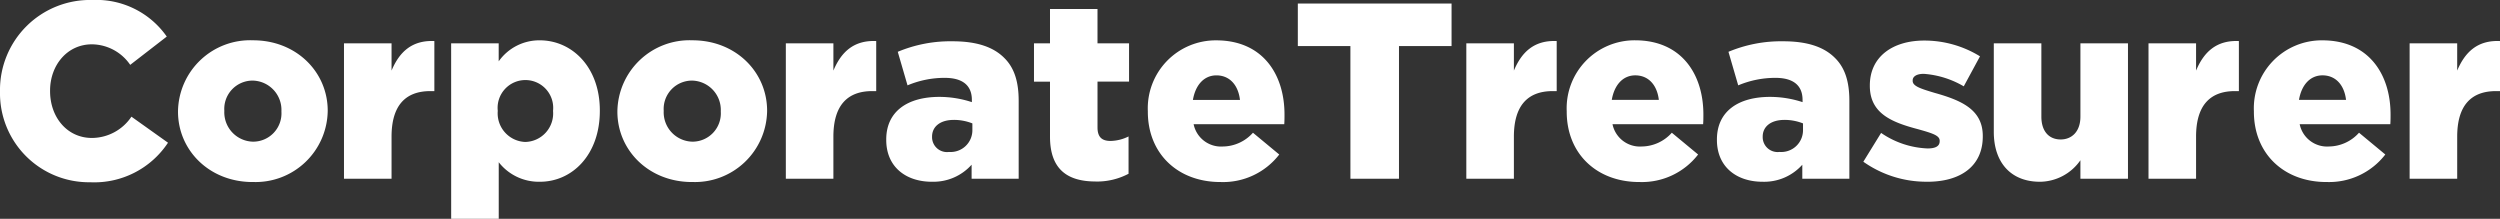
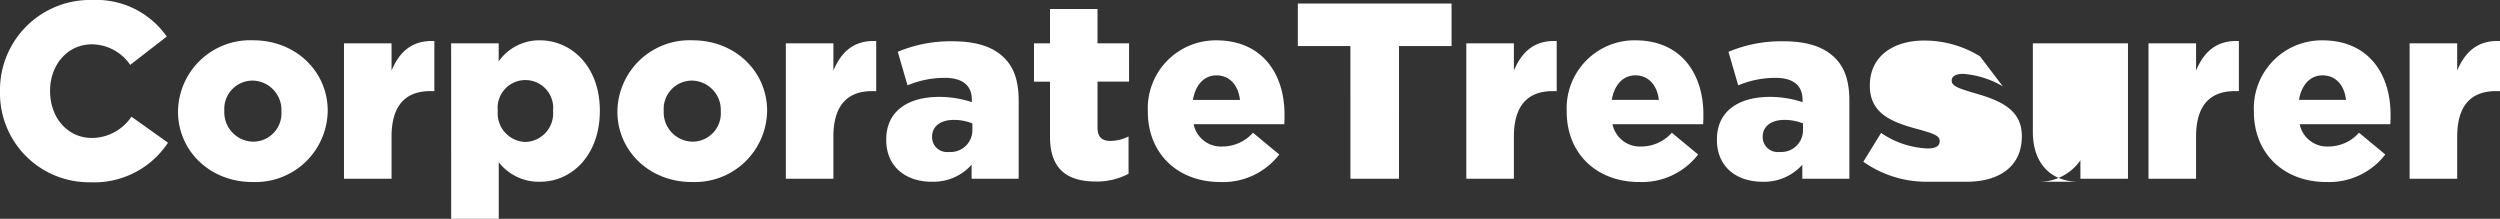
<svg xmlns="http://www.w3.org/2000/svg" width="300" height="26.256" viewBox="0 0 300 26.256">
  <rect x="0" y="0" width="300" height="26.256" fill="#333333" stroke="none" />
-   <path id="CT_Full_Logo" data-name="CT Full Logo" d="M289.155,21.449h5.709V16.4c0-3.754,1.682-5.467,4.657-5.467H300V4.926c-2.7-.121-4.2,1.323-5.137,3.545V5.2h-5.709Zm-13.278-9.463c.3-1.773,1.322-2.944,2.825-2.944,1.561,0,2.612,1.142,2.823,2.944Zm3.3,9.854a8.515,8.515,0,0,0,7.06-3.3l-3.155-2.614a4.9,4.9,0,0,1-3.605,1.652,3.355,3.355,0,0,1-3.515-2.674h10.876c.029-.39.029-.81.029-1.171,0-4.778-2.583-8.893-8.2-8.893a8.153,8.153,0,0,0-8.2,8.5V13.4c0,5.048,3.605,8.443,8.713,8.443m-21.359-.392h5.707V16.4c0-3.754,1.683-5.467,4.657-5.467h.481V4.926c-2.7-.121-4.206,1.323-5.138,3.545V5.2h-5.707Zm-13.038.361a5.98,5.98,0,0,0,4.866-2.583v2.223h5.708V5.2H249.65V14c0,1.773-1.021,2.735-2.373,2.735-1.383,0-2.313-.962-2.313-2.735V5.2h-5.708V15.832c0,3.7,2.074,5.978,5.528,5.978m-13.489,0c3.965,0,6.639-1.863,6.639-5.437v-.06c0-3.155-2.554-4.265-5.769-5.166-1.711-.511-2.644-.812-2.644-1.443V9.643c0-.45.451-.782,1.323-.782a11,11,0,0,1,4.807,1.5L237.6,6.759a12.714,12.714,0,0,0-6.7-1.892c-3.755,0-6.52,1.923-6.52,5.378V10.3c0,3.275,2.554,4.357,5.769,5.2,1.711.482,2.613.751,2.613,1.383v.06c0,.57-.45.871-1.442.871a10.558,10.558,0,0,1-5.588-1.863L223.6,19.407a13.1,13.1,0,0,0,7.691,2.4m-17.755-3.574a1.791,1.791,0,0,1-2.013-1.773V16.4c0-1.2.962-2.012,2.614-2.012a6,6,0,0,1,2.224.42v.751a2.613,2.613,0,0,1-2.825,2.674M211.5,21.81a6.129,6.129,0,0,0,4.776-2.042v1.682h5.648V12.106c0-2.283-.51-3.965-1.742-5.167-1.292-1.292-3.274-1.984-6.188-1.984a16.328,16.328,0,0,0-6.579,1.262l1.171,4.026a11.444,11.444,0,0,1,4.477-.9c2.193,0,3.244.96,3.244,2.644v.27a12.493,12.493,0,0,0-3.906-.63c-3.816,0-6.37,1.742-6.37,5.107v.06c0,3.244,2.374,5.016,5.468,5.016m-18.086-9.823c.3-1.773,1.321-2.944,2.823-2.944,1.563,0,2.614,1.142,2.825,2.944Zm3.3,9.854a8.515,8.515,0,0,0,7.06-3.3l-3.155-2.614a4.906,4.906,0,0,1-3.605,1.652A3.355,3.355,0,0,1,193.5,14.9h10.875c.031-.39.031-.81.031-1.171,0-4.778-2.583-8.893-8.2-8.893a8.153,8.153,0,0,0-8.2,8.5V13.4c0,5.048,3.605,8.443,8.713,8.443m-20.76-.392h5.708V16.4c0-3.754,1.682-5.467,4.657-5.467h.48V4.926c-2.7-.121-4.206,1.323-5.137,3.545V5.2h-5.708Zm-13.909,0h5.828V5.527h6.309V.42H155.739V5.527h6.309Zm-18.9-9.463c.3-1.773,1.322-2.944,2.823-2.944,1.563,0,2.614,1.142,2.824,2.944Zm3.3,9.854a8.514,8.514,0,0,0,7.06-3.3l-3.155-2.614a4.906,4.906,0,0,1-3.605,1.652,3.355,3.355,0,0,1-3.515-2.674h10.876c.029-.39.029-.81.029-1.171,0-4.778-2.583-8.893-8.2-8.893a8.153,8.153,0,0,0-8.2,8.5V13.4c0,5.048,3.6,8.443,8.712,8.443m-14.991-.06a8.132,8.132,0,0,0,3.965-.932V16.373a5.009,5.009,0,0,1-2.162.54c-1.052,0-1.563-.48-1.563-1.621v-5.5h3.785V5.2H131.7V1.081H126V5.2h-1.922v4.6H126V16.4c0,3.876,2.043,5.378,5.468,5.378M113.86,18.236a1.791,1.791,0,0,1-2.013-1.773V16.4c0-1.2.962-2.012,2.614-2.012a6,6,0,0,1,2.224.42v.751a2.613,2.613,0,0,1-2.825,2.674m-2.043,3.574a6.129,6.129,0,0,0,4.776-2.042v1.682h5.648V12.106c0-2.283-.51-3.965-1.742-5.167-1.292-1.292-3.274-1.984-6.188-1.984a16.325,16.325,0,0,0-6.579,1.262l1.171,4.026a11.442,11.442,0,0,1,4.477-.9c2.193,0,3.244.96,3.244,2.644v.27a12.489,12.489,0,0,0-3.905-.63c-3.816,0-6.37,1.742-6.37,5.107v.06c0,3.244,2.374,5.016,5.468,5.016M94.3,21.449h5.707V16.4c0-3.754,1.683-5.467,4.657-5.467h.482V4.926c-2.7-.121-4.206,1.323-5.138,3.545V5.2H94.3ZM83.1,17a3.523,3.523,0,0,1-3.455-3.664v-.06a3.4,3.4,0,0,1,3.395-3.605,3.523,3.523,0,0,1,3.455,3.665V13.4A3.4,3.4,0,0,1,83.1,17m-.06,4.838a8.657,8.657,0,0,0,9.013-8.5v-.06c0-4.627-3.755-8.442-8.953-8.442a8.657,8.657,0,0,0-9.013,8.5V13.4c0,4.627,3.755,8.443,8.953,8.443M63.029,17.034a3.437,3.437,0,0,1-3.3-3.7v-.06a3.336,3.336,0,1,1,6.639,0v.06a3.424,3.424,0,0,1-3.334,3.7m-8.893,9.222h5.707V19.467A6.1,6.1,0,0,0,64.8,21.81c3.845,0,7.18-3.213,7.18-8.5v-.059c0-5.2-3.334-8.412-7.209-8.412a5.965,5.965,0,0,0-4.928,2.523V5.2H54.137ZM41.278,21.449h5.708V16.4c0-3.754,1.682-5.467,4.657-5.467h.48V4.926c-2.7-.121-4.206,1.323-5.137,3.545V5.2H41.278ZM30.373,17a3.523,3.523,0,0,1-3.455-3.664v-.06a3.4,3.4,0,0,1,3.4-3.605,3.523,3.523,0,0,1,3.454,3.665V13.4A3.4,3.4,0,0,1,30.373,17m-.059,4.838a8.656,8.656,0,0,0,9.012-8.5v-.06c0-4.627-3.755-8.442-8.953-8.442a8.656,8.656,0,0,0-9.012,8.5V13.4c0,4.627,3.755,8.443,8.953,8.443m-19.468.029a10.607,10.607,0,0,0,9.314-4.747L15.772,14a5.739,5.739,0,0,1-4.747,2.554c-2.944,0-5.016-2.462-5.016-5.617v-.06c0-3.065,2.072-5.558,5.016-5.558a5.631,5.631,0,0,1,4.6,2.464l4.387-3.394A10.3,10.3,0,0,0,11.085,0,10.8,10.8,0,0,0,0,10.935V11A10.679,10.679,0,0,0,10.845,21.87" fill="#ffffff" />
+   <path id="CT_Full_Logo" data-name="CT Full Logo" d="M289.155,21.449h5.709V16.4c0-3.754,1.682-5.467,4.657-5.467H300V4.926c-2.7-.121-4.2,1.323-5.137,3.545V5.2h-5.709Zm-13.278-9.463c.3-1.773,1.322-2.944,2.825-2.944,1.561,0,2.612,1.142,2.823,2.944Zm3.3,9.854a8.515,8.515,0,0,0,7.06-3.3l-3.155-2.614a4.9,4.9,0,0,1-3.605,1.652,3.355,3.355,0,0,1-3.515-2.674h10.876c.029-.39.029-.81.029-1.171,0-4.778-2.583-8.893-8.2-8.893a8.153,8.153,0,0,0-8.2,8.5V13.4c0,5.048,3.605,8.443,8.713,8.443m-21.359-.392h5.707V16.4c0-3.754,1.683-5.467,4.657-5.467h.481V4.926c-2.7-.121-4.206,1.323-5.138,3.545V5.2h-5.707Zm-13.038.361a5.98,5.98,0,0,0,4.866-2.583v2.223h5.708V5.2H249.65V14V5.2h-5.708V15.832c0,3.7,2.074,5.978,5.528,5.978m-13.489,0c3.965,0,6.639-1.863,6.639-5.437v-.06c0-3.155-2.554-4.265-5.769-5.166-1.711-.511-2.644-.812-2.644-1.443V9.643c0-.45.451-.782,1.323-.782a11,11,0,0,1,4.807,1.5L237.6,6.759a12.714,12.714,0,0,0-6.7-1.892c-3.755,0-6.52,1.923-6.52,5.378V10.3c0,3.275,2.554,4.357,5.769,5.2,1.711.482,2.613.751,2.613,1.383v.06c0,.57-.45.871-1.442.871a10.558,10.558,0,0,1-5.588-1.863L223.6,19.407a13.1,13.1,0,0,0,7.691,2.4m-17.755-3.574a1.791,1.791,0,0,1-2.013-1.773V16.4c0-1.2.962-2.012,2.614-2.012a6,6,0,0,1,2.224.42v.751a2.613,2.613,0,0,1-2.825,2.674M211.5,21.81a6.129,6.129,0,0,0,4.776-2.042v1.682h5.648V12.106c0-2.283-.51-3.965-1.742-5.167-1.292-1.292-3.274-1.984-6.188-1.984a16.328,16.328,0,0,0-6.579,1.262l1.171,4.026a11.444,11.444,0,0,1,4.477-.9c2.193,0,3.244.96,3.244,2.644v.27a12.493,12.493,0,0,0-3.906-.63c-3.816,0-6.37,1.742-6.37,5.107v.06c0,3.244,2.374,5.016,5.468,5.016m-18.086-9.823c.3-1.773,1.321-2.944,2.823-2.944,1.563,0,2.614,1.142,2.825,2.944Zm3.3,9.854a8.515,8.515,0,0,0,7.06-3.3l-3.155-2.614a4.906,4.906,0,0,1-3.605,1.652A3.355,3.355,0,0,1,193.5,14.9h10.875c.031-.39.031-.81.031-1.171,0-4.778-2.583-8.893-8.2-8.893a8.153,8.153,0,0,0-8.2,8.5V13.4c0,5.048,3.605,8.443,8.713,8.443m-20.76-.392h5.708V16.4c0-3.754,1.682-5.467,4.657-5.467h.48V4.926c-2.7-.121-4.206,1.323-5.137,3.545V5.2h-5.708Zm-13.909,0h5.828V5.527h6.309V.42H155.739V5.527h6.309Zm-18.9-9.463c.3-1.773,1.322-2.944,2.823-2.944,1.563,0,2.614,1.142,2.824,2.944Zm3.3,9.854a8.514,8.514,0,0,0,7.06-3.3l-3.155-2.614a4.906,4.906,0,0,1-3.605,1.652,3.355,3.355,0,0,1-3.515-2.674h10.876c.029-.39.029-.81.029-1.171,0-4.778-2.583-8.893-8.2-8.893a8.153,8.153,0,0,0-8.2,8.5V13.4c0,5.048,3.6,8.443,8.712,8.443m-14.991-.06a8.132,8.132,0,0,0,3.965-.932V16.373a5.009,5.009,0,0,1-2.162.54c-1.052,0-1.563-.48-1.563-1.621v-5.5h3.785V5.2H131.7V1.081H126V5.2h-1.922v4.6H126V16.4c0,3.876,2.043,5.378,5.468,5.378M113.86,18.236a1.791,1.791,0,0,1-2.013-1.773V16.4c0-1.2.962-2.012,2.614-2.012a6,6,0,0,1,2.224.42v.751a2.613,2.613,0,0,1-2.825,2.674m-2.043,3.574a6.129,6.129,0,0,0,4.776-2.042v1.682h5.648V12.106c0-2.283-.51-3.965-1.742-5.167-1.292-1.292-3.274-1.984-6.188-1.984a16.325,16.325,0,0,0-6.579,1.262l1.171,4.026a11.442,11.442,0,0,1,4.477-.9c2.193,0,3.244.96,3.244,2.644v.27a12.489,12.489,0,0,0-3.905-.63c-3.816,0-6.37,1.742-6.37,5.107v.06c0,3.244,2.374,5.016,5.468,5.016M94.3,21.449h5.707V16.4c0-3.754,1.683-5.467,4.657-5.467h.482V4.926c-2.7-.121-4.206,1.323-5.138,3.545V5.2H94.3ZM83.1,17a3.523,3.523,0,0,1-3.455-3.664v-.06a3.4,3.4,0,0,1,3.395-3.605,3.523,3.523,0,0,1,3.455,3.665V13.4A3.4,3.4,0,0,1,83.1,17m-.06,4.838a8.657,8.657,0,0,0,9.013-8.5v-.06c0-4.627-3.755-8.442-8.953-8.442a8.657,8.657,0,0,0-9.013,8.5V13.4c0,4.627,3.755,8.443,8.953,8.443M63.029,17.034a3.437,3.437,0,0,1-3.3-3.7v-.06a3.336,3.336,0,1,1,6.639,0v.06a3.424,3.424,0,0,1-3.334,3.7m-8.893,9.222h5.707V19.467A6.1,6.1,0,0,0,64.8,21.81c3.845,0,7.18-3.213,7.18-8.5v-.059c0-5.2-3.334-8.412-7.209-8.412a5.965,5.965,0,0,0-4.928,2.523V5.2H54.137ZM41.278,21.449h5.708V16.4c0-3.754,1.682-5.467,4.657-5.467h.48V4.926c-2.7-.121-4.206,1.323-5.137,3.545V5.2H41.278ZM30.373,17a3.523,3.523,0,0,1-3.455-3.664v-.06a3.4,3.4,0,0,1,3.4-3.605,3.523,3.523,0,0,1,3.454,3.665V13.4A3.4,3.4,0,0,1,30.373,17m-.059,4.838a8.656,8.656,0,0,0,9.012-8.5v-.06c0-4.627-3.755-8.442-8.953-8.442a8.656,8.656,0,0,0-9.012,8.5V13.4c0,4.627,3.755,8.443,8.953,8.443m-19.468.029a10.607,10.607,0,0,0,9.314-4.747L15.772,14a5.739,5.739,0,0,1-4.747,2.554c-2.944,0-5.016-2.462-5.016-5.617v-.06c0-3.065,2.072-5.558,5.016-5.558a5.631,5.631,0,0,1,4.6,2.464l4.387-3.394A10.3,10.3,0,0,0,11.085,0,10.8,10.8,0,0,0,0,10.935V11A10.679,10.679,0,0,0,10.845,21.87" fill="#ffffff" />
</svg>